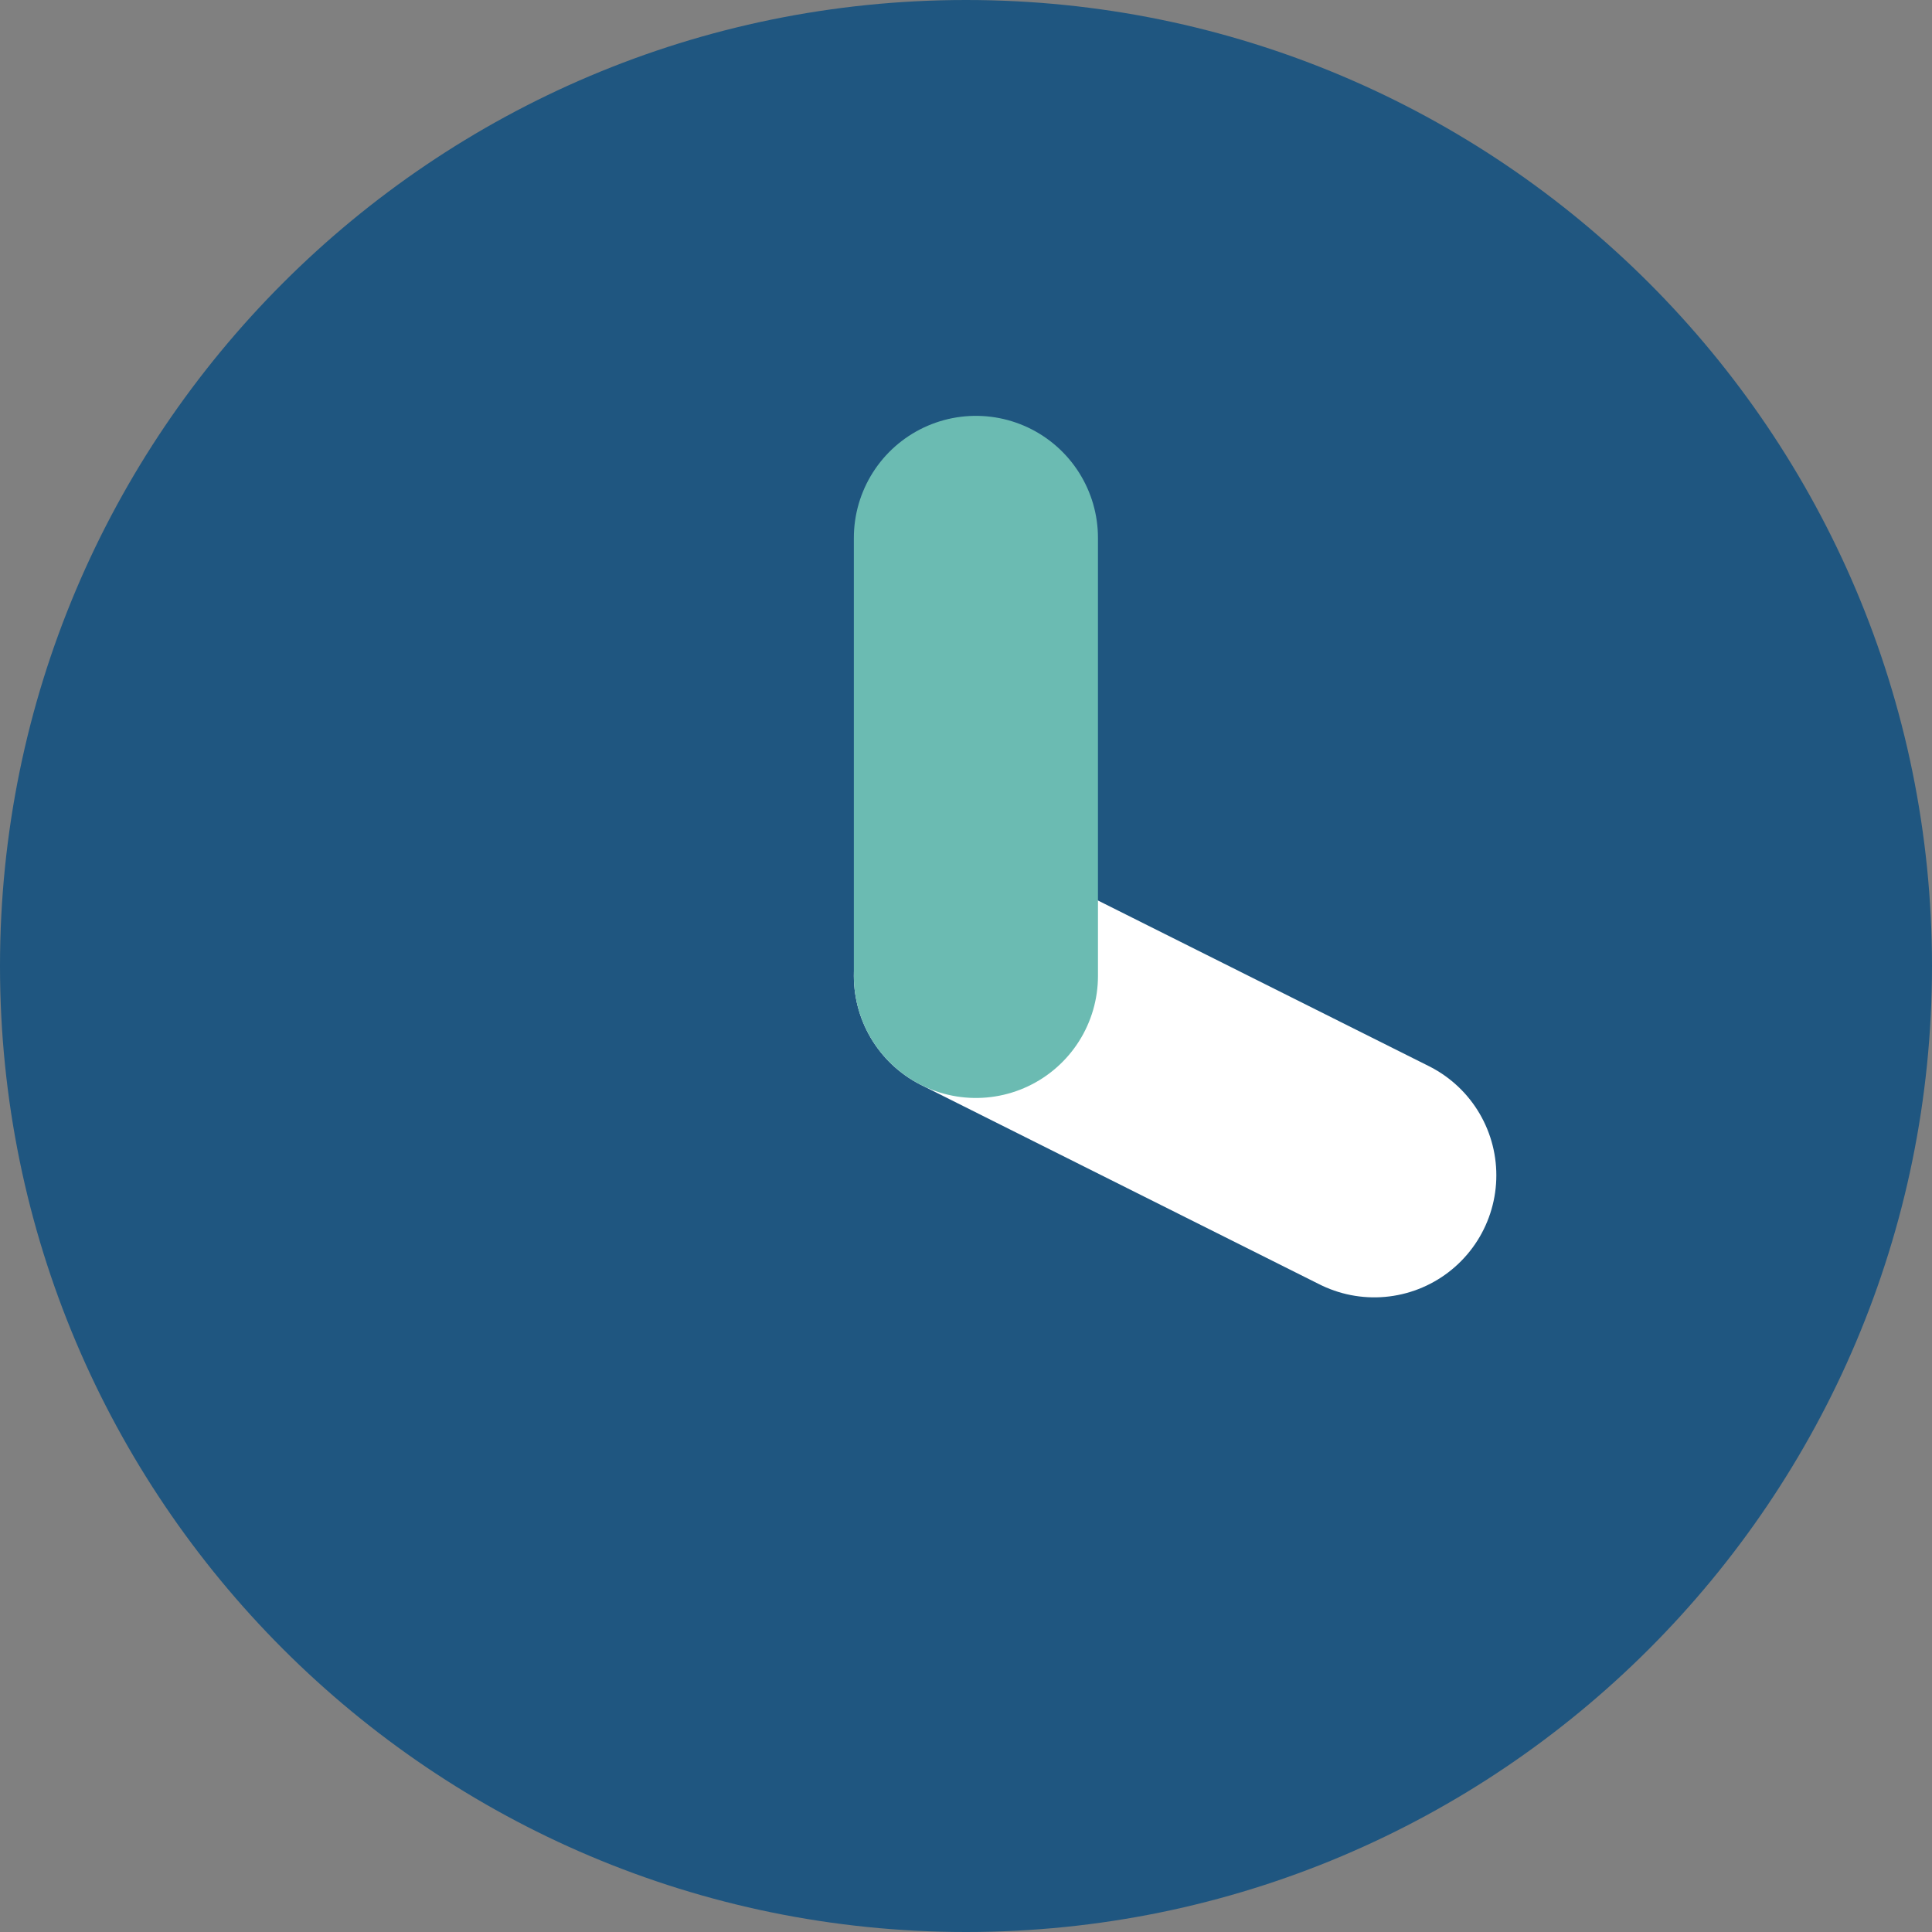
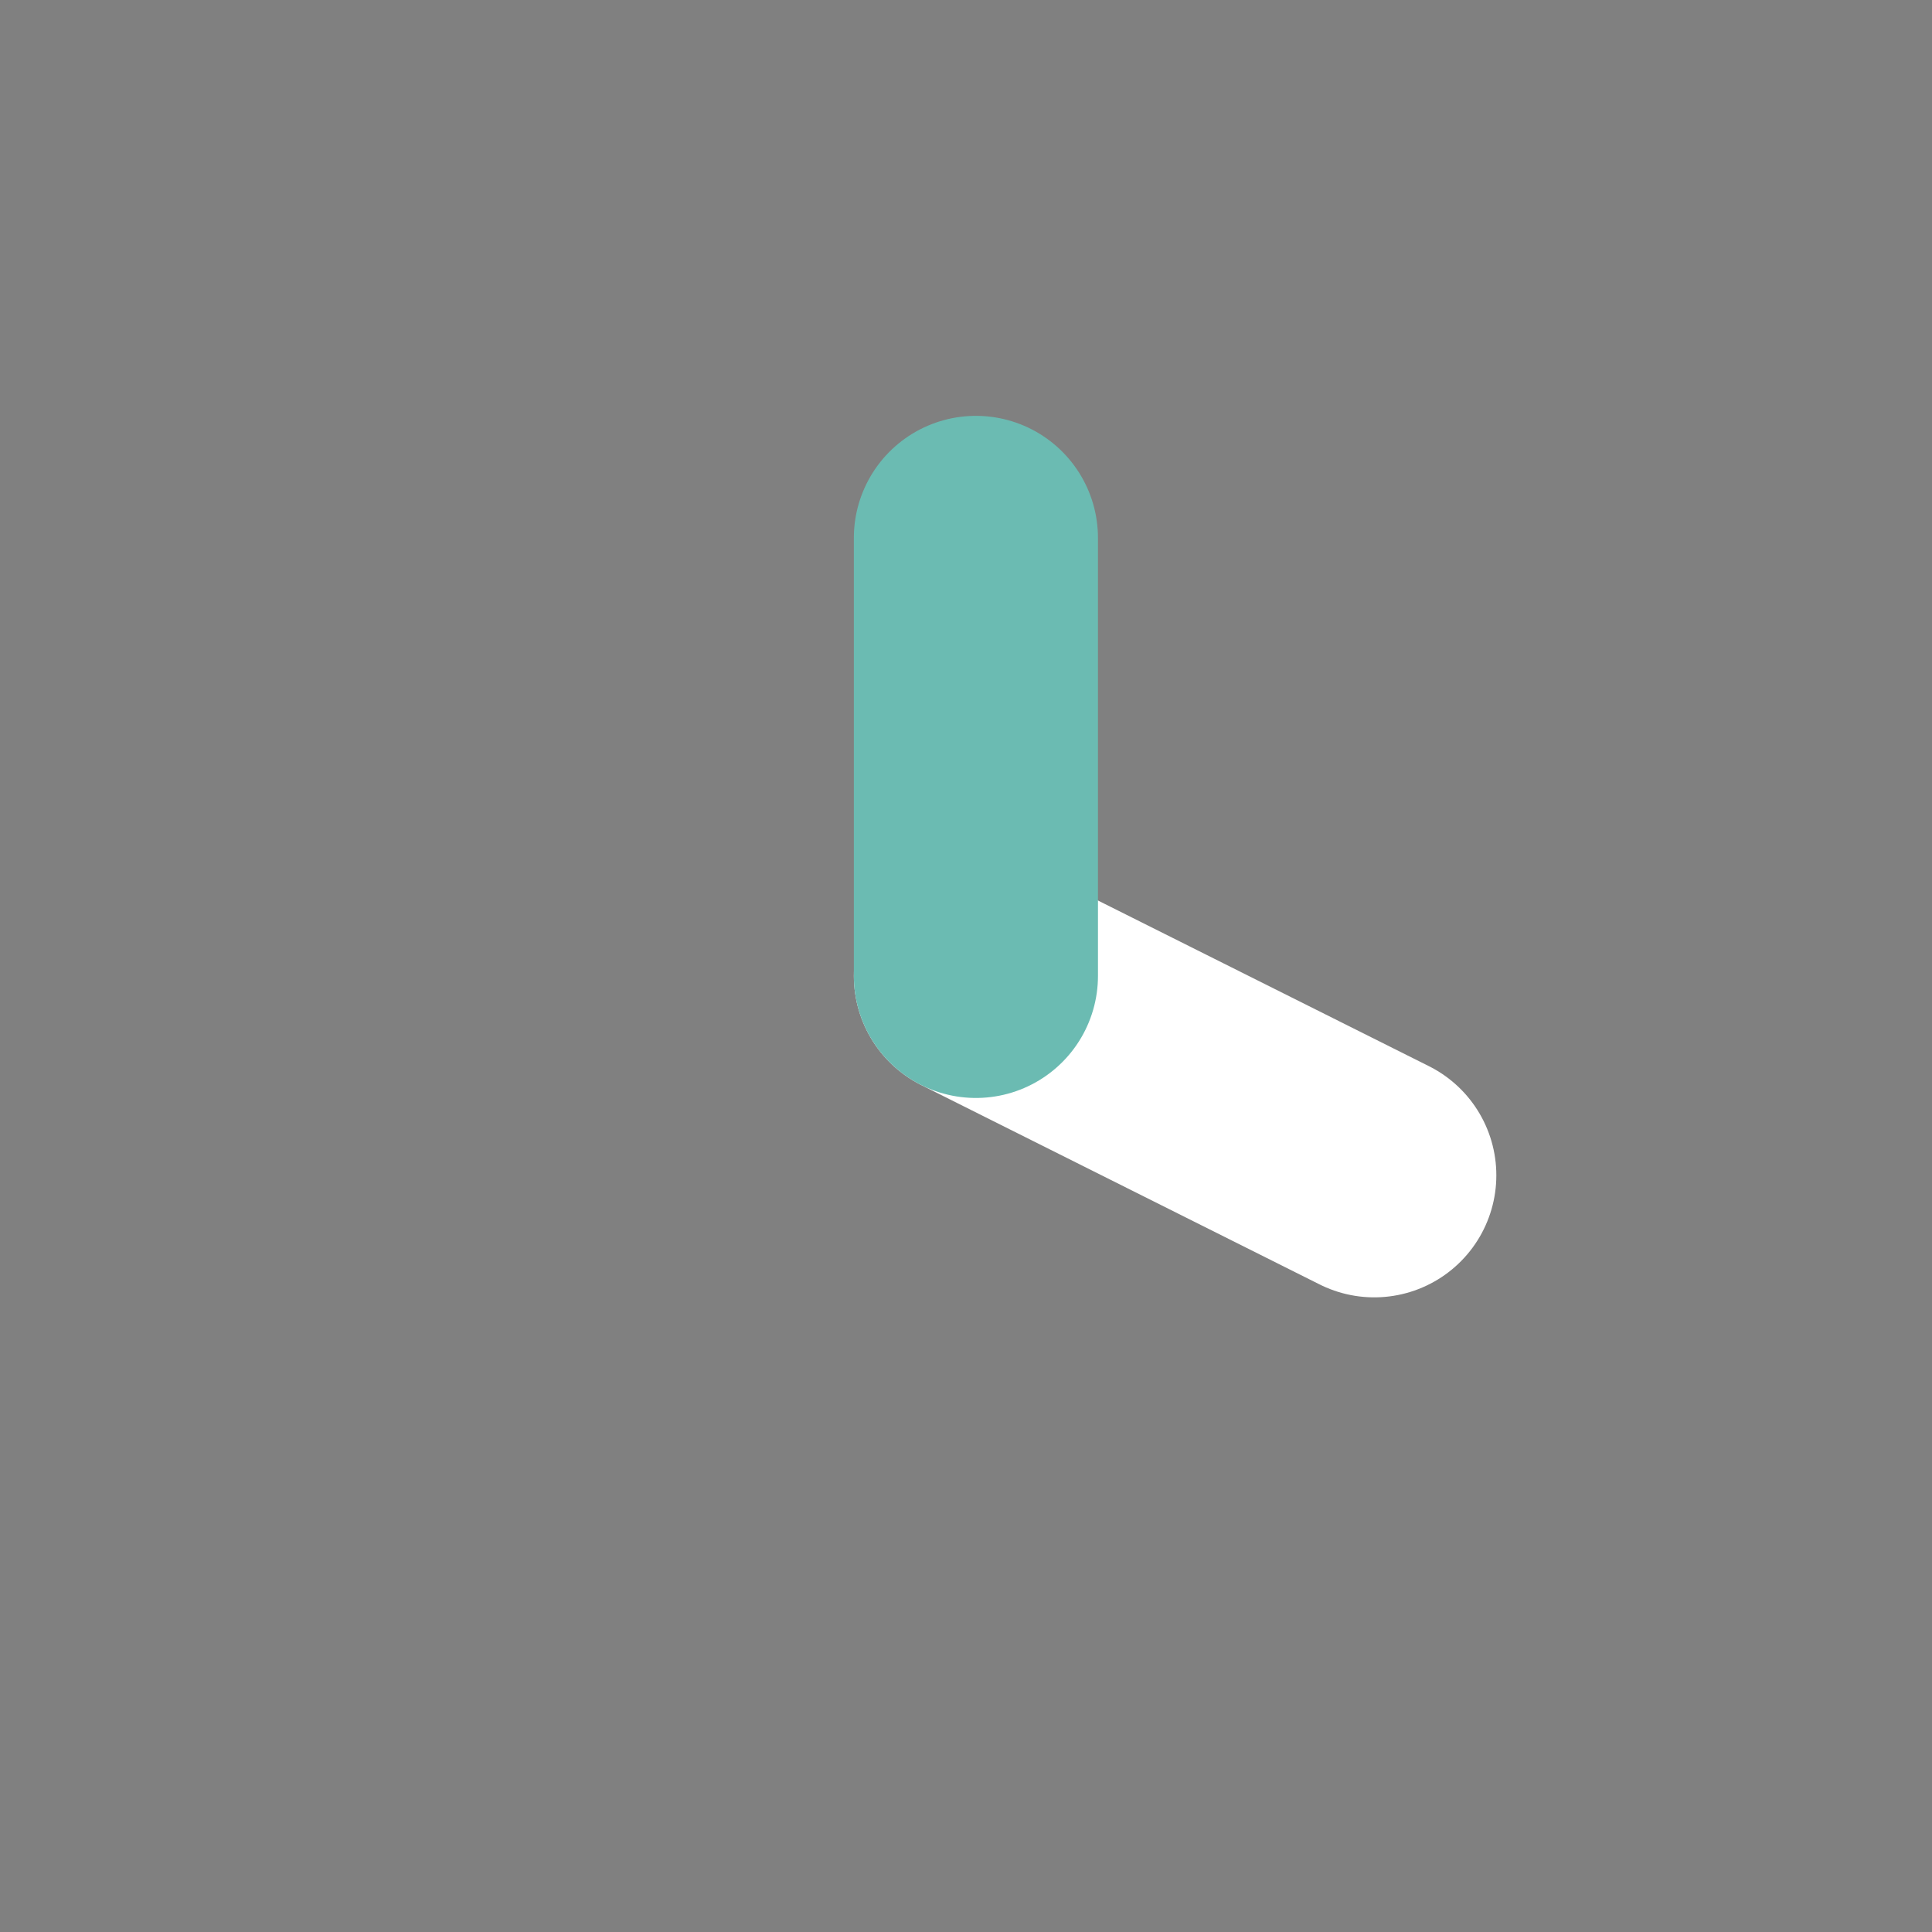
<svg xmlns="http://www.w3.org/2000/svg" width="195" height="195" viewBox="0 0 195 195" fill="none">
  <rect x="0" y="0" width="195" height="195" fill="#808080" stroke="none" />
  <g clip-path="url(#clip0_894_27154)">
-     <path d="M0 97.5C0 43.667 43.667 0 97.5 0C151.333 0 195 43.667 195 97.5C195 151.333 151.333 195 97.5 195C43.667 195 0 151.333 0 97.5Z" fill="#1F5680" />
    <path d="M98.5 98.5L138.708 118.625" stroke="white" stroke-width="24.639" stroke-linecap="round" stroke-linejoin="round" />
    <path d="M98.5 98.5V54.292" stroke="#6BBBB2" stroke-width="24.639" stroke-linecap="round" stroke-linejoin="round" />
  </g>
  <defs>
    <clipPath id="clip0_894_27154">
      <rect width="195" height="195" fill="white" />
    </clipPath>
  </defs>
</svg>